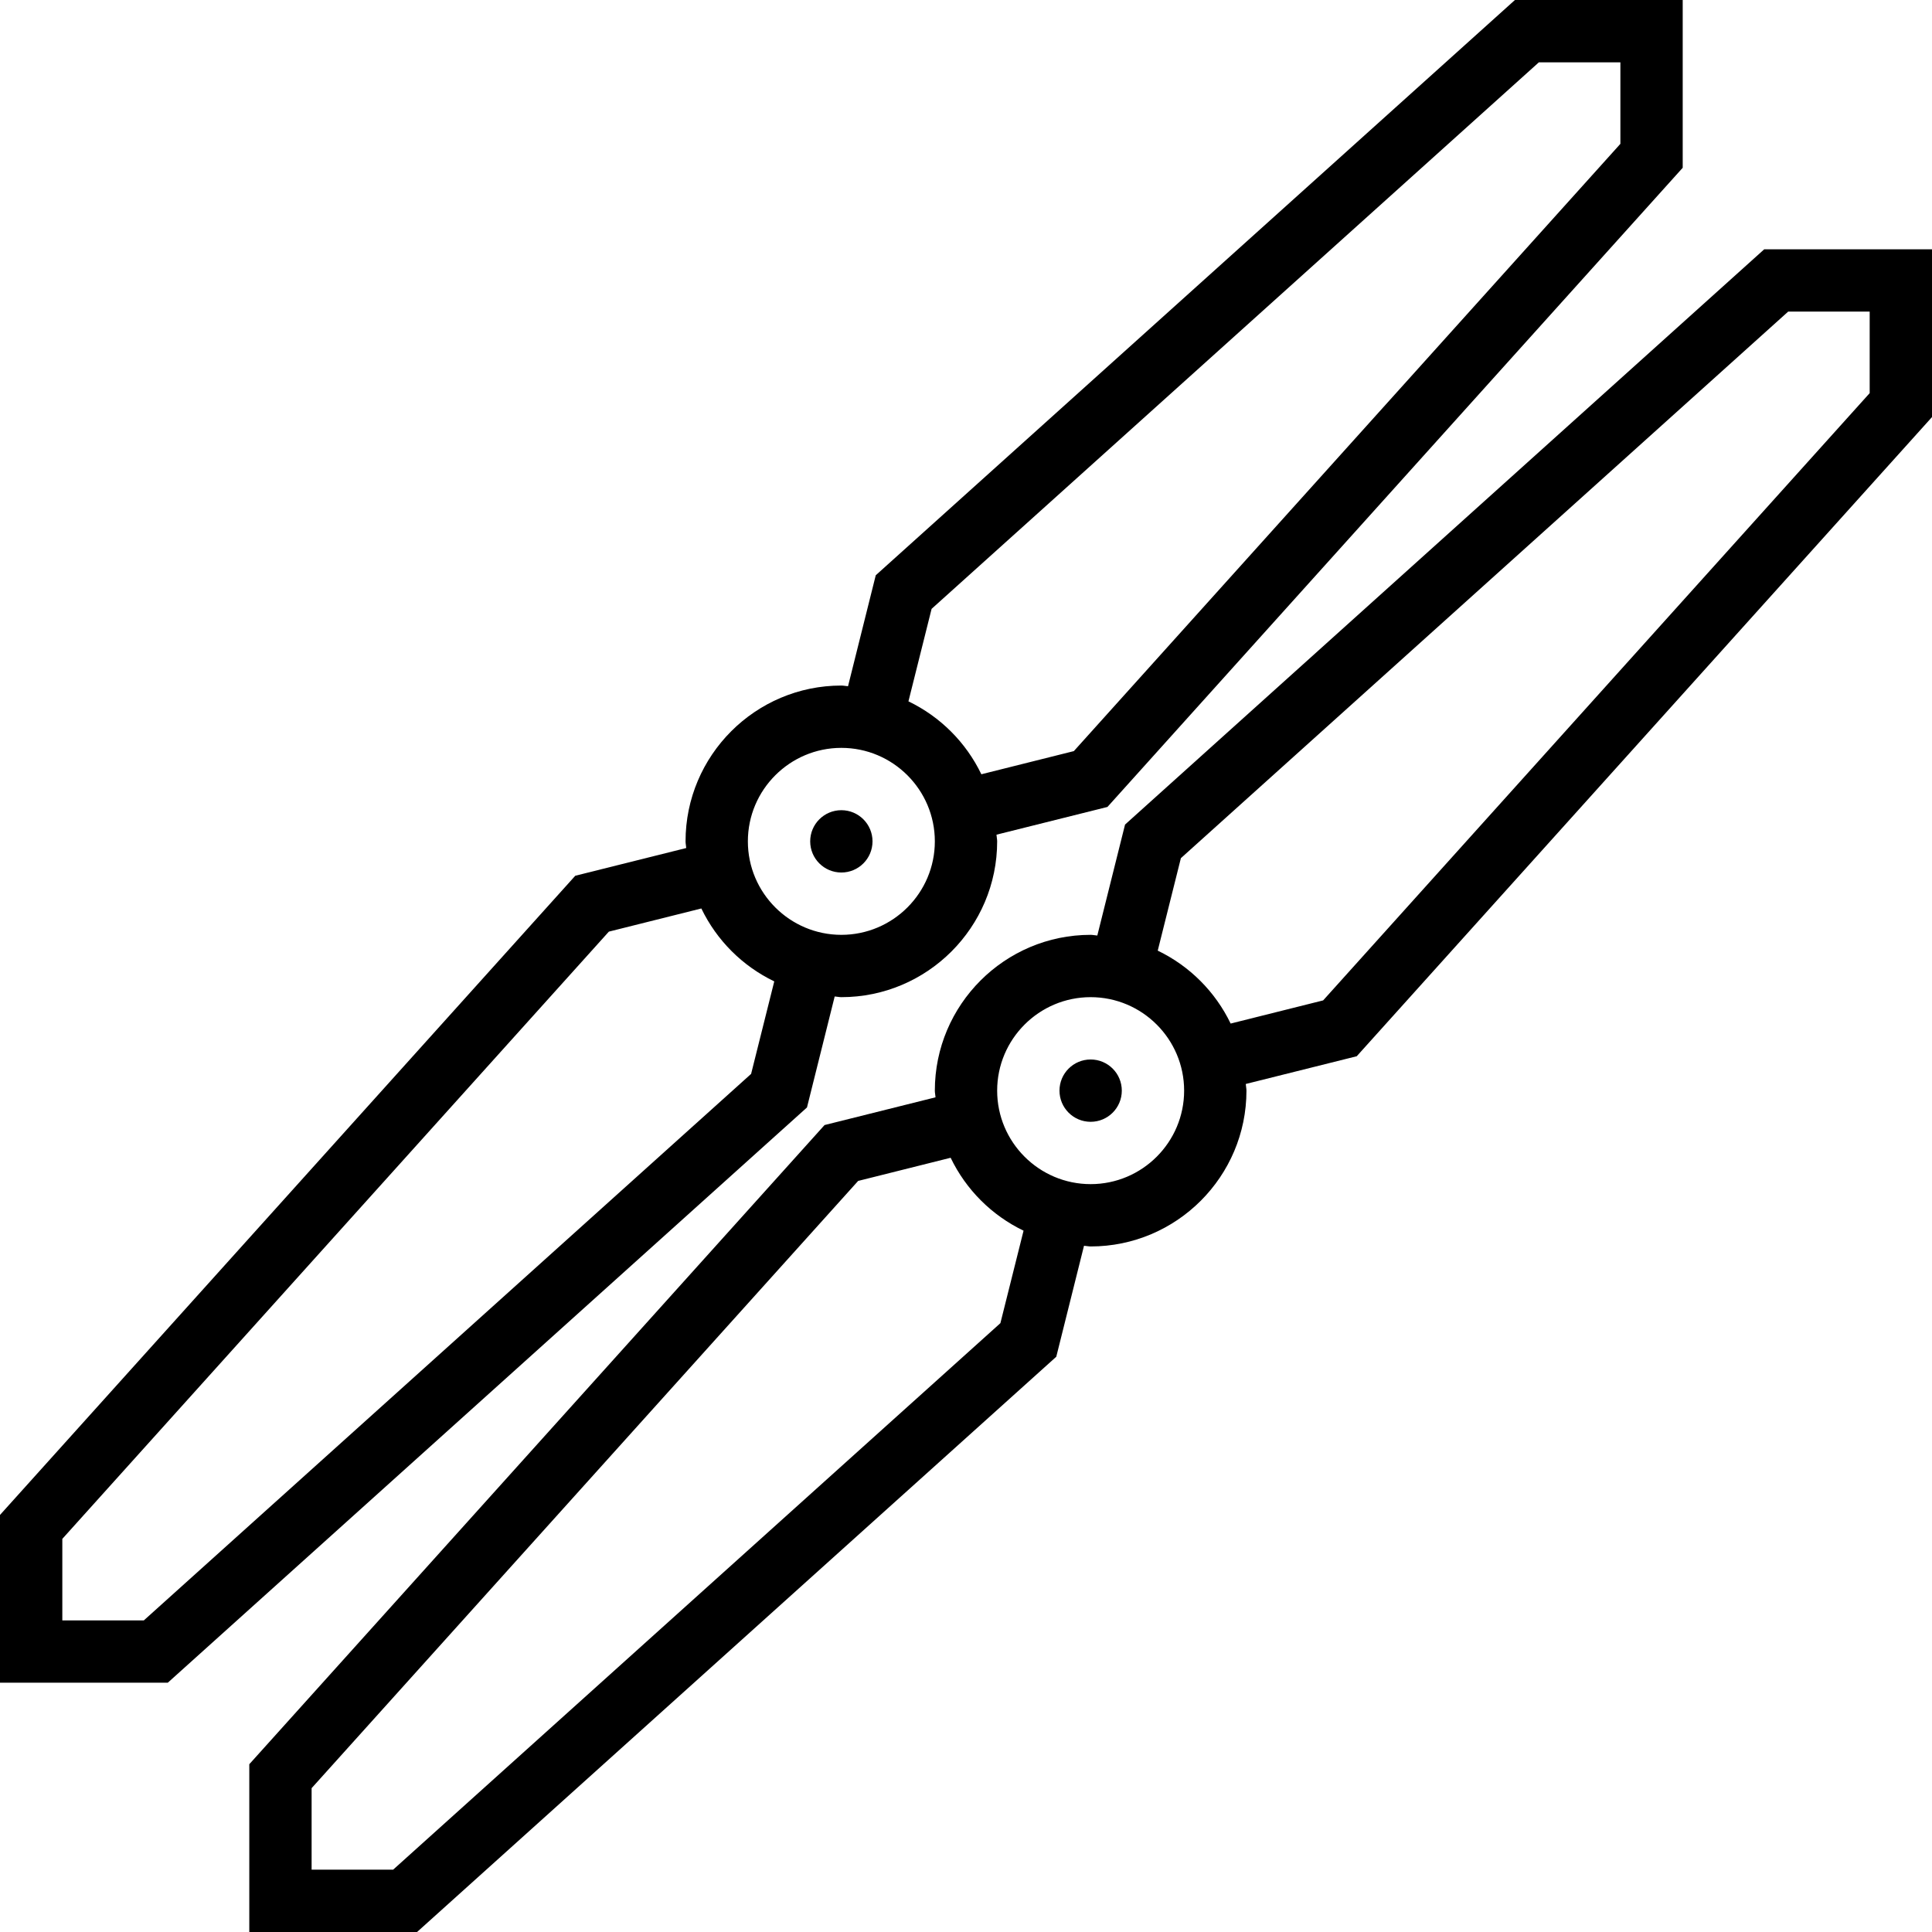
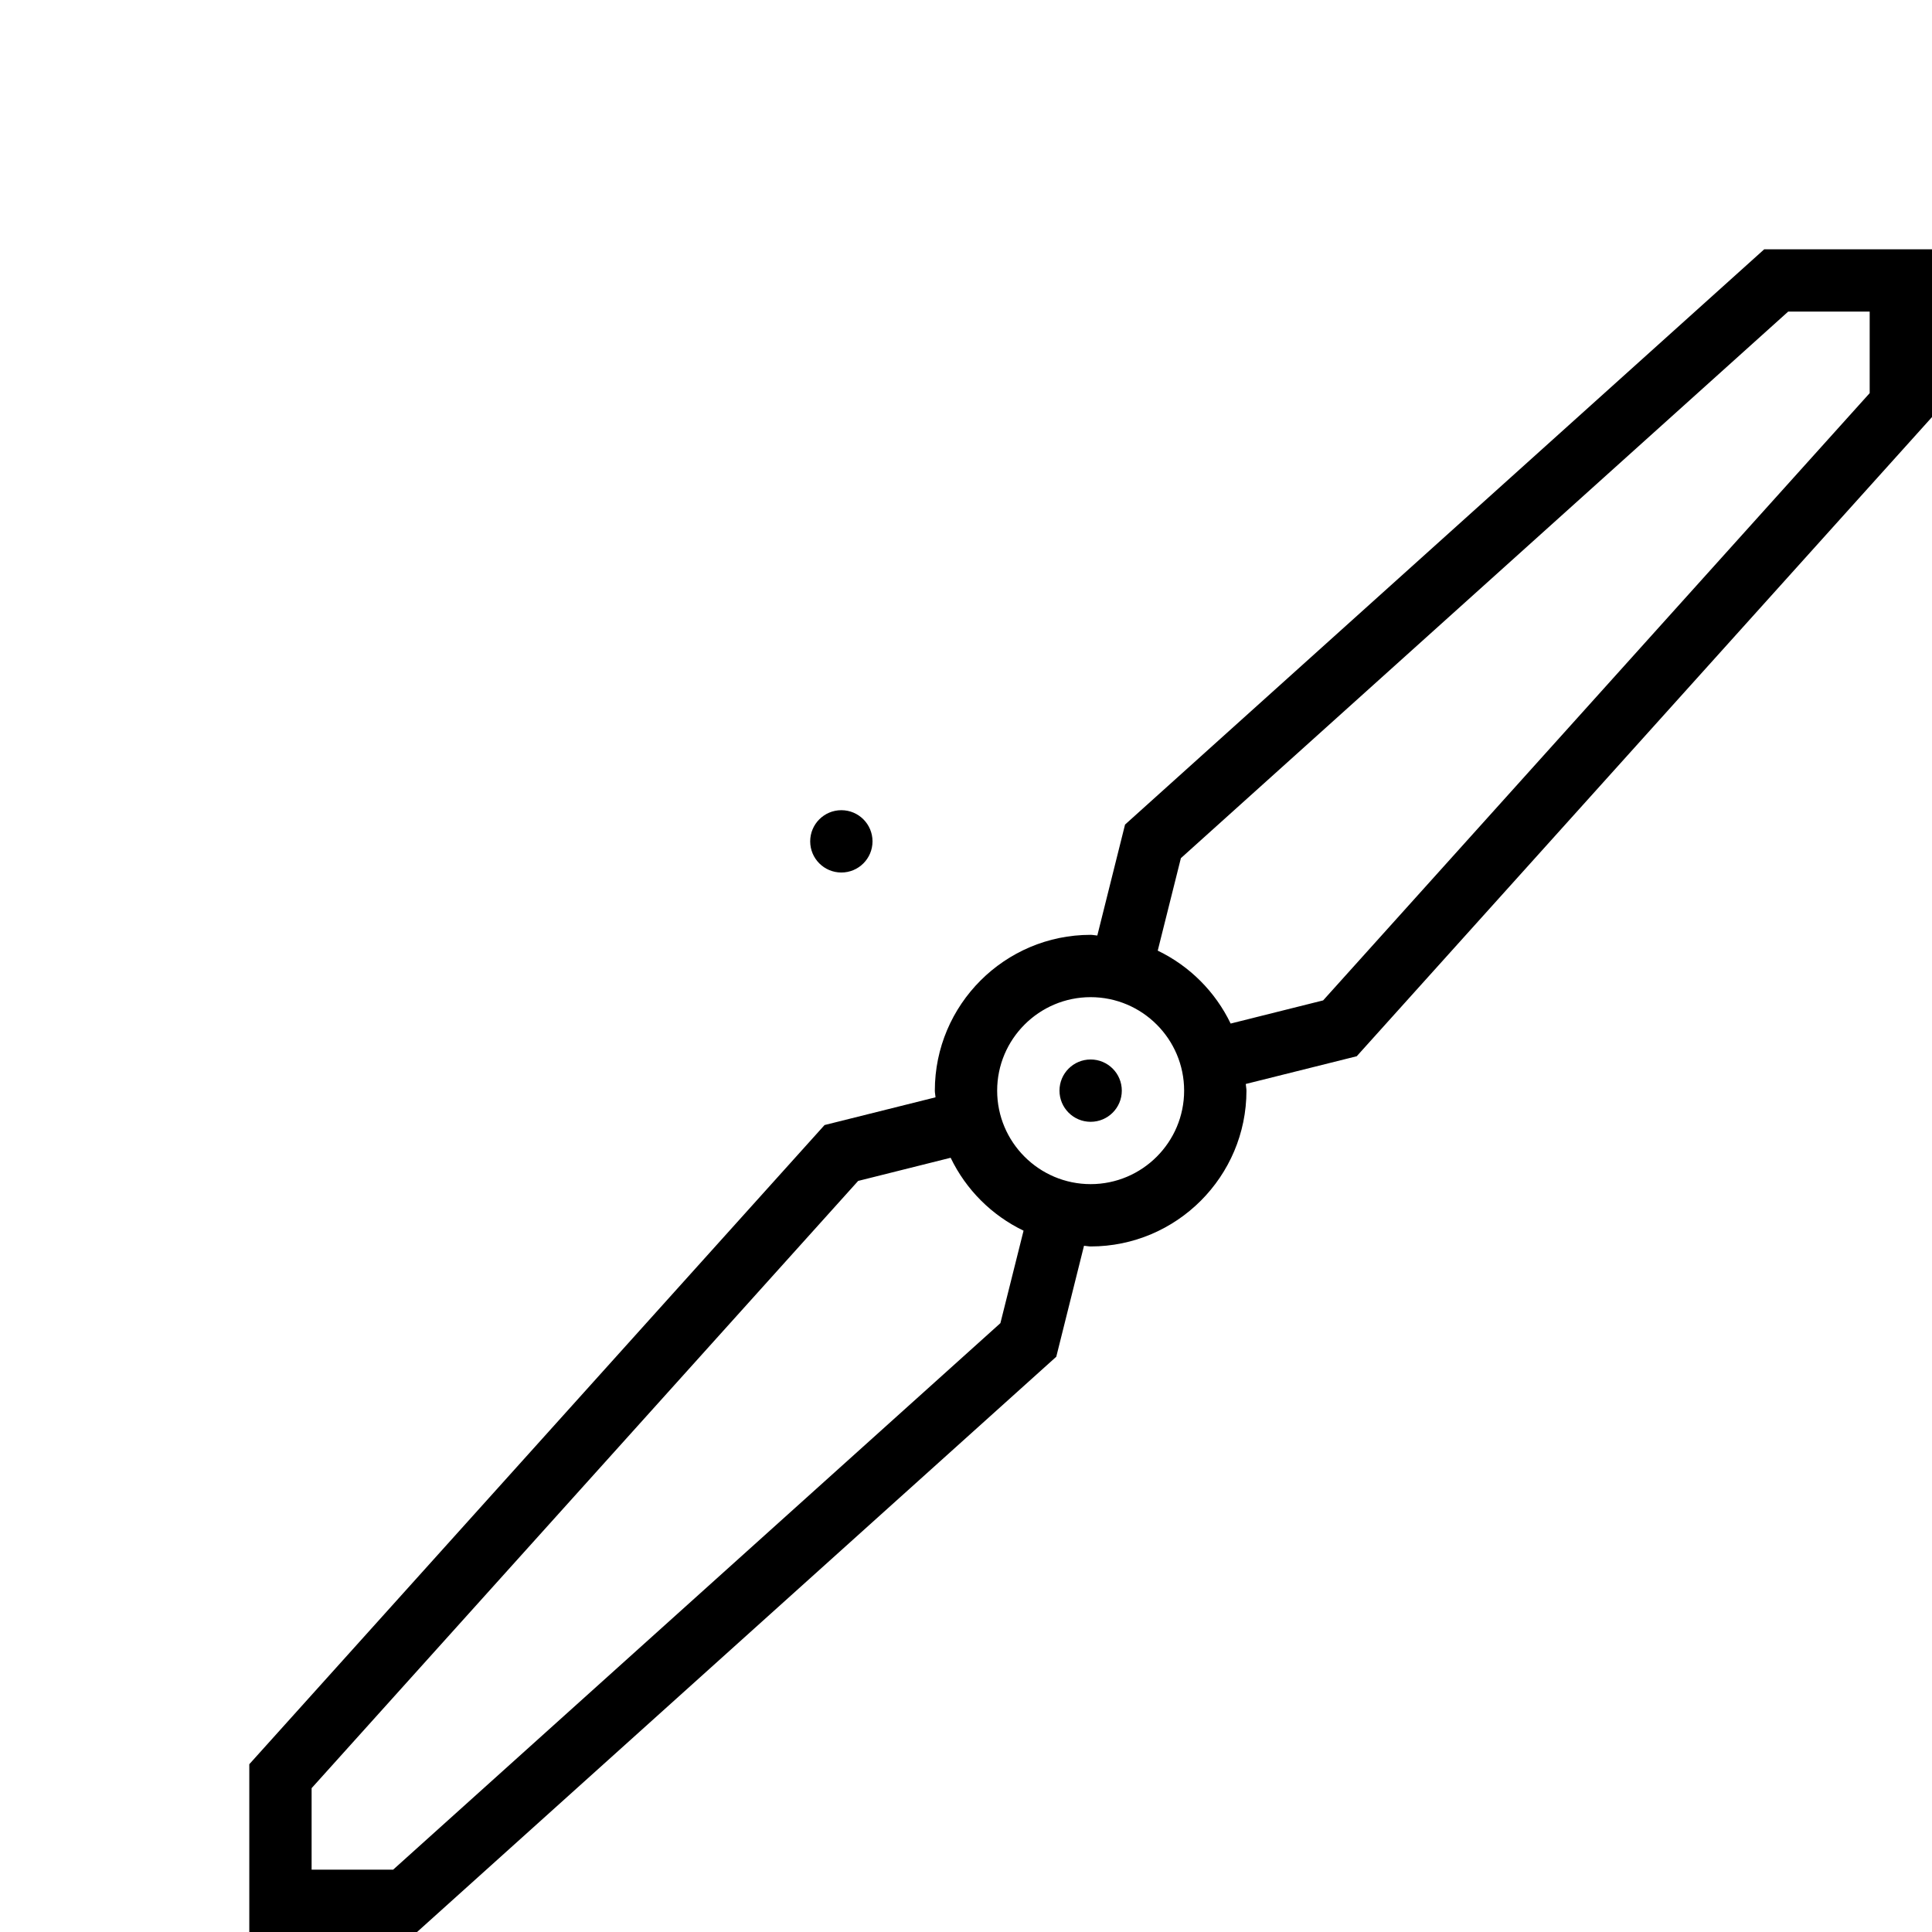
<svg xmlns="http://www.w3.org/2000/svg" fill="#000000" height="800px" width="800px" version="1.1" id="Layer_1" viewBox="0 0 496 496" xml:space="preserve">
  <g>
    <g>
      <g>
        <path d="M452.928,64L288.832,211.688l-7.12,28.488C281.128,240.144,280.584,240,280,240c-22.056,0-40,17.944-40,40     c0,0.584,0.144,1.128,0.176,1.712l-28.488,7.12L64,452.928V496h43.072l164.104-147.688l7.12-28.488     c0.576,0.032,1.12,0.176,1.704,0.176c22.056,0,40-17.944,40-40c0-0.584-0.144-1.128-0.176-1.712l28.488-7.12L496,107.072V64     H452.928z M256.832,339.688L100.928,480H80v-20.928l140.312-155.896l23.744-5.944c3.944,8.184,10.536,14.776,18.72,18.72     L256.832,339.688z M280,304c-13.232,0-24-10.768-24-24s10.768-24,24-24s24,10.768,24,24S293.232,304,280,304z M480,100.928     L339.688,256.832l-23.744,5.944c-3.944-8.184-10.536-14.776-18.72-18.72l5.944-23.744L459.072,80H480V100.928z" />
        <circle cx="280" cy="280" r="8" />
-         <path d="M214.288,255.824c0.584,0.032,1.128,0.176,1.712,0.176c22.056,0,40-17.944,40-40c0-0.584-0.144-1.128-0.176-1.712     l28.488-7.12L432,43.072V0h-43.072L224.832,147.688l-7.12,28.488C217.128,176.144,216.584,176,216,176c-22.056,0-40,17.944-40,40     c0,0.584,0.144,1.128,0.176,1.712l-28.488,7.12L0,388.928V432h43.072l164.104-147.688L214.288,255.824z M239.168,156.312     L395.072,16H416v20.928L275.688,192.832l-23.744,5.944c-3.944-8.184-10.536-14.776-18.72-18.72L239.168,156.312z      M192.832,275.696L36.928,416H16v-20.928l140.312-155.896l23.744-5.944c3.944,8.184,10.536,14.776,18.72,18.72L192.832,275.696z      M192,216c0-13.232,10.768-24,24-24s24,10.768,24,24s-10.768,24-24,24S192,229.232,192,216z" />
        <circle cx="216" cy="216" r="8" />
      </g>
    </g>
  </g>
</svg>